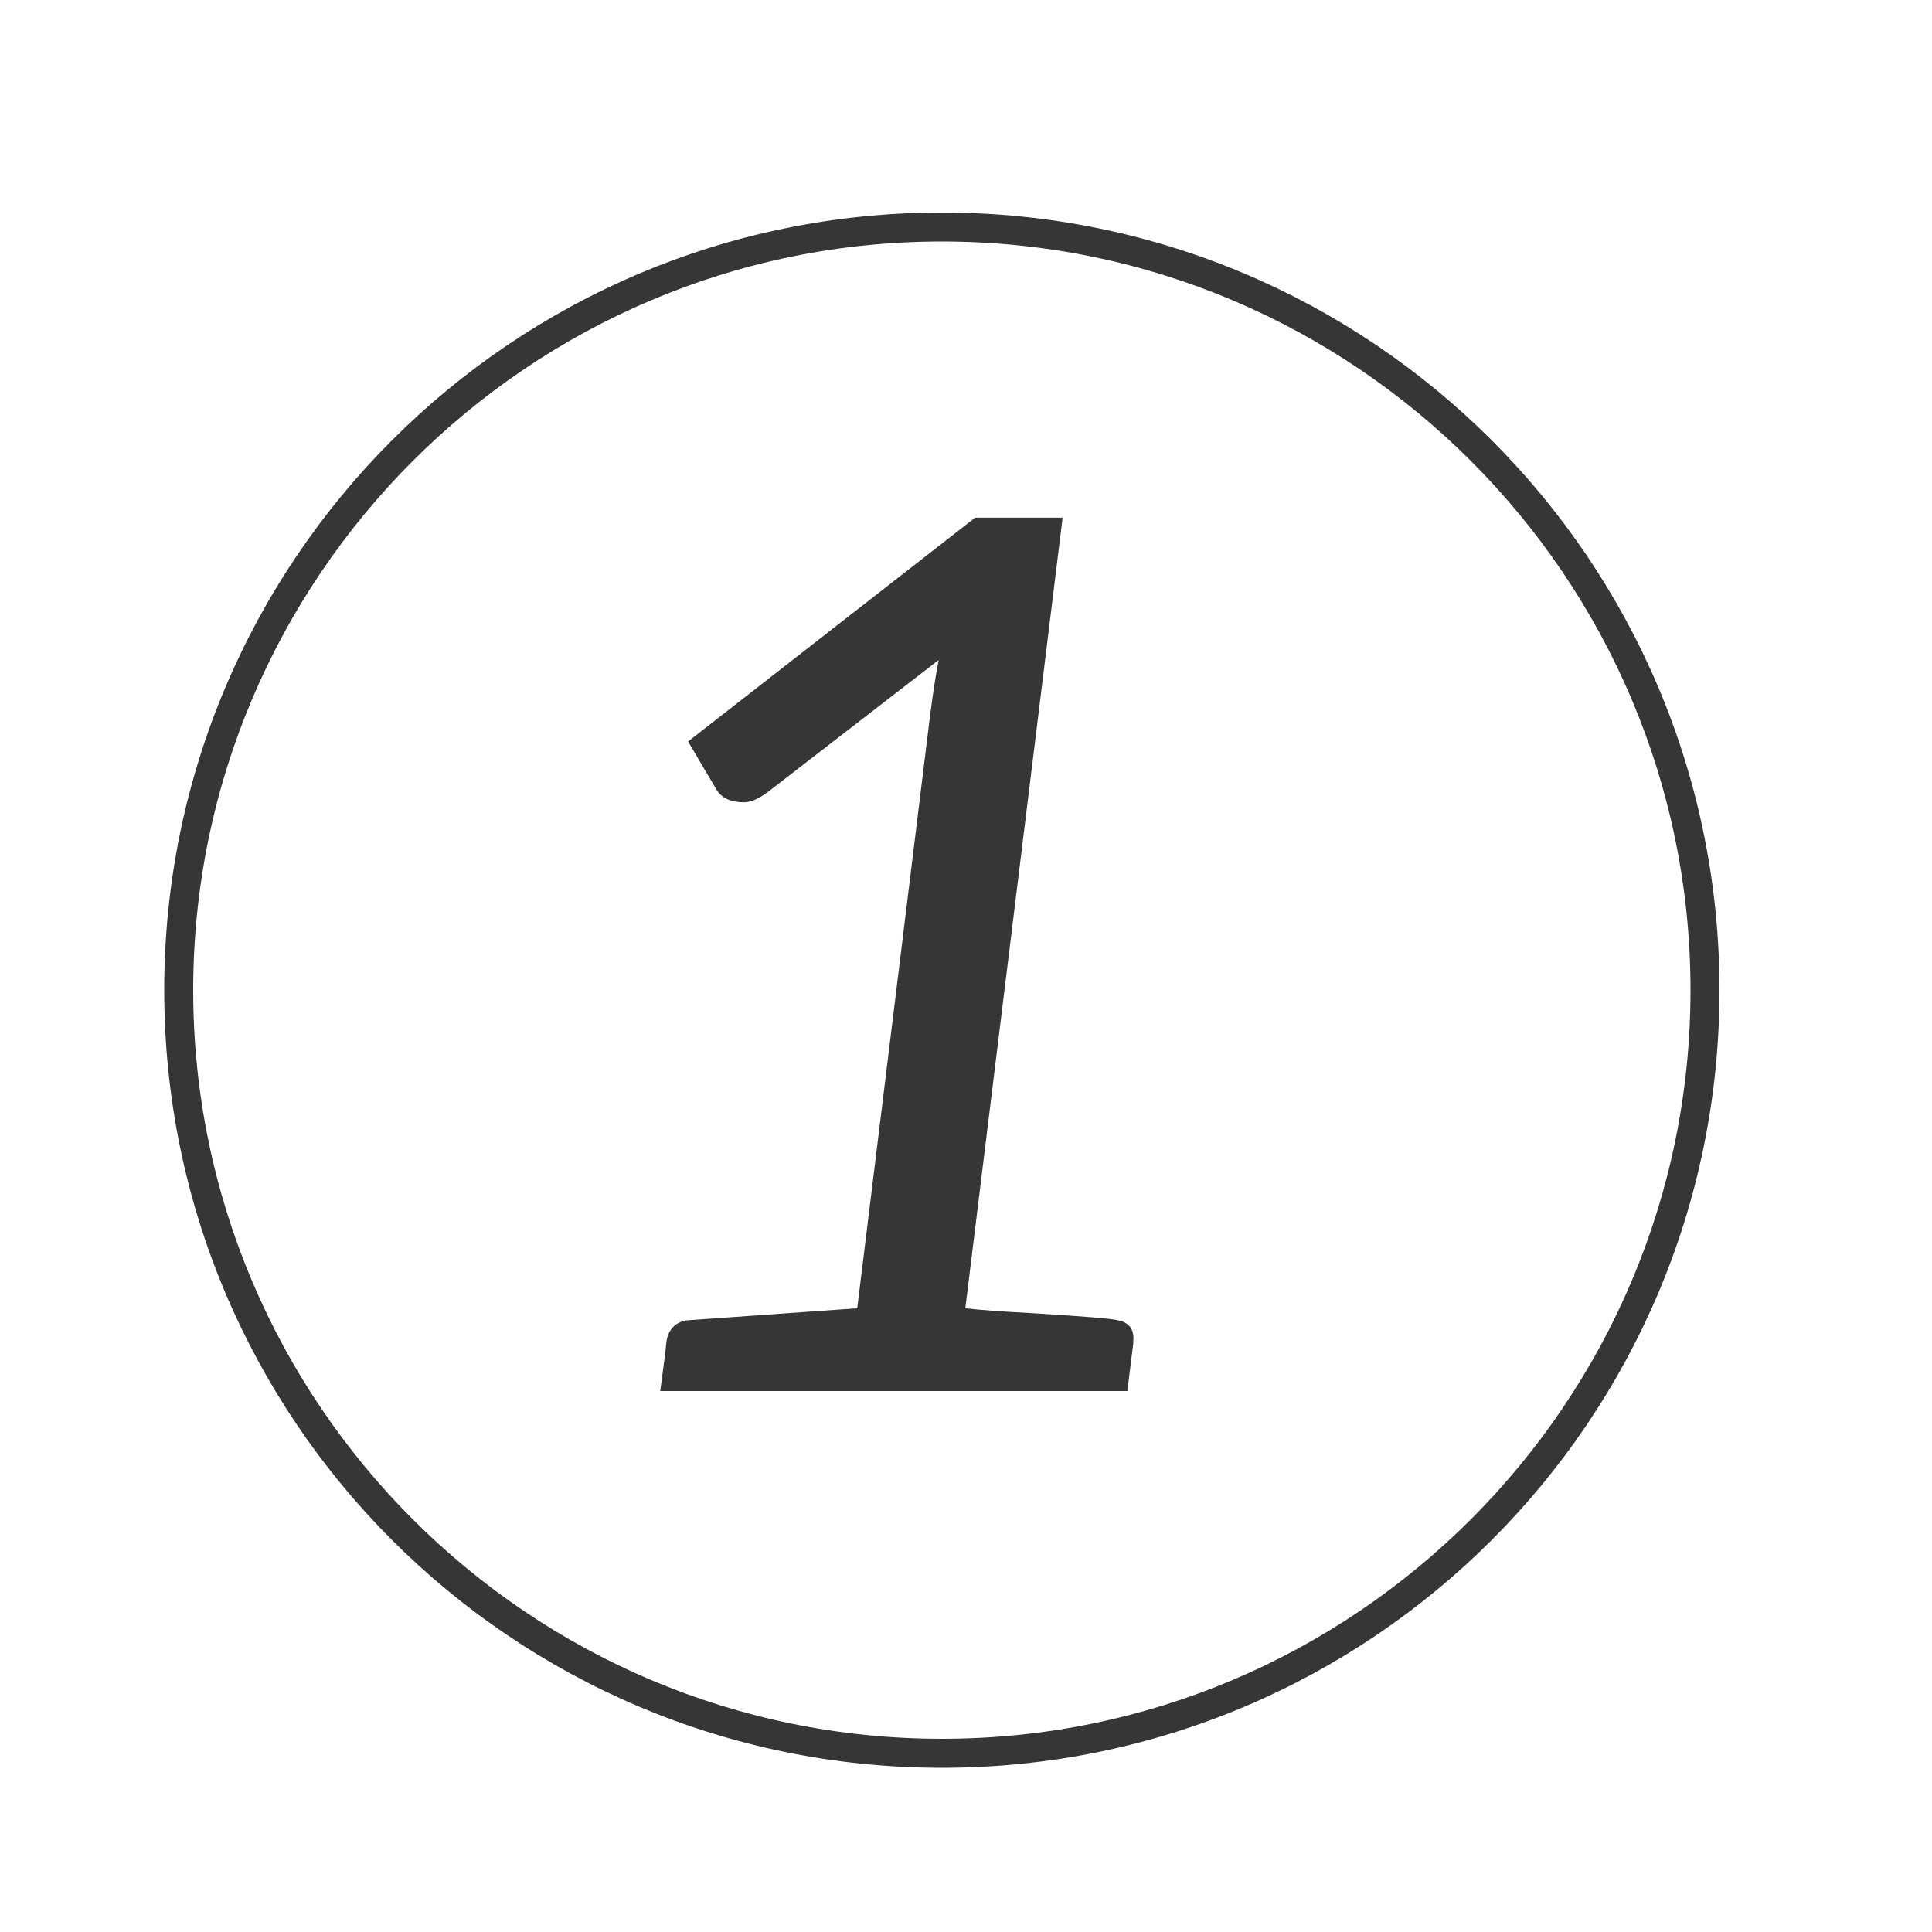
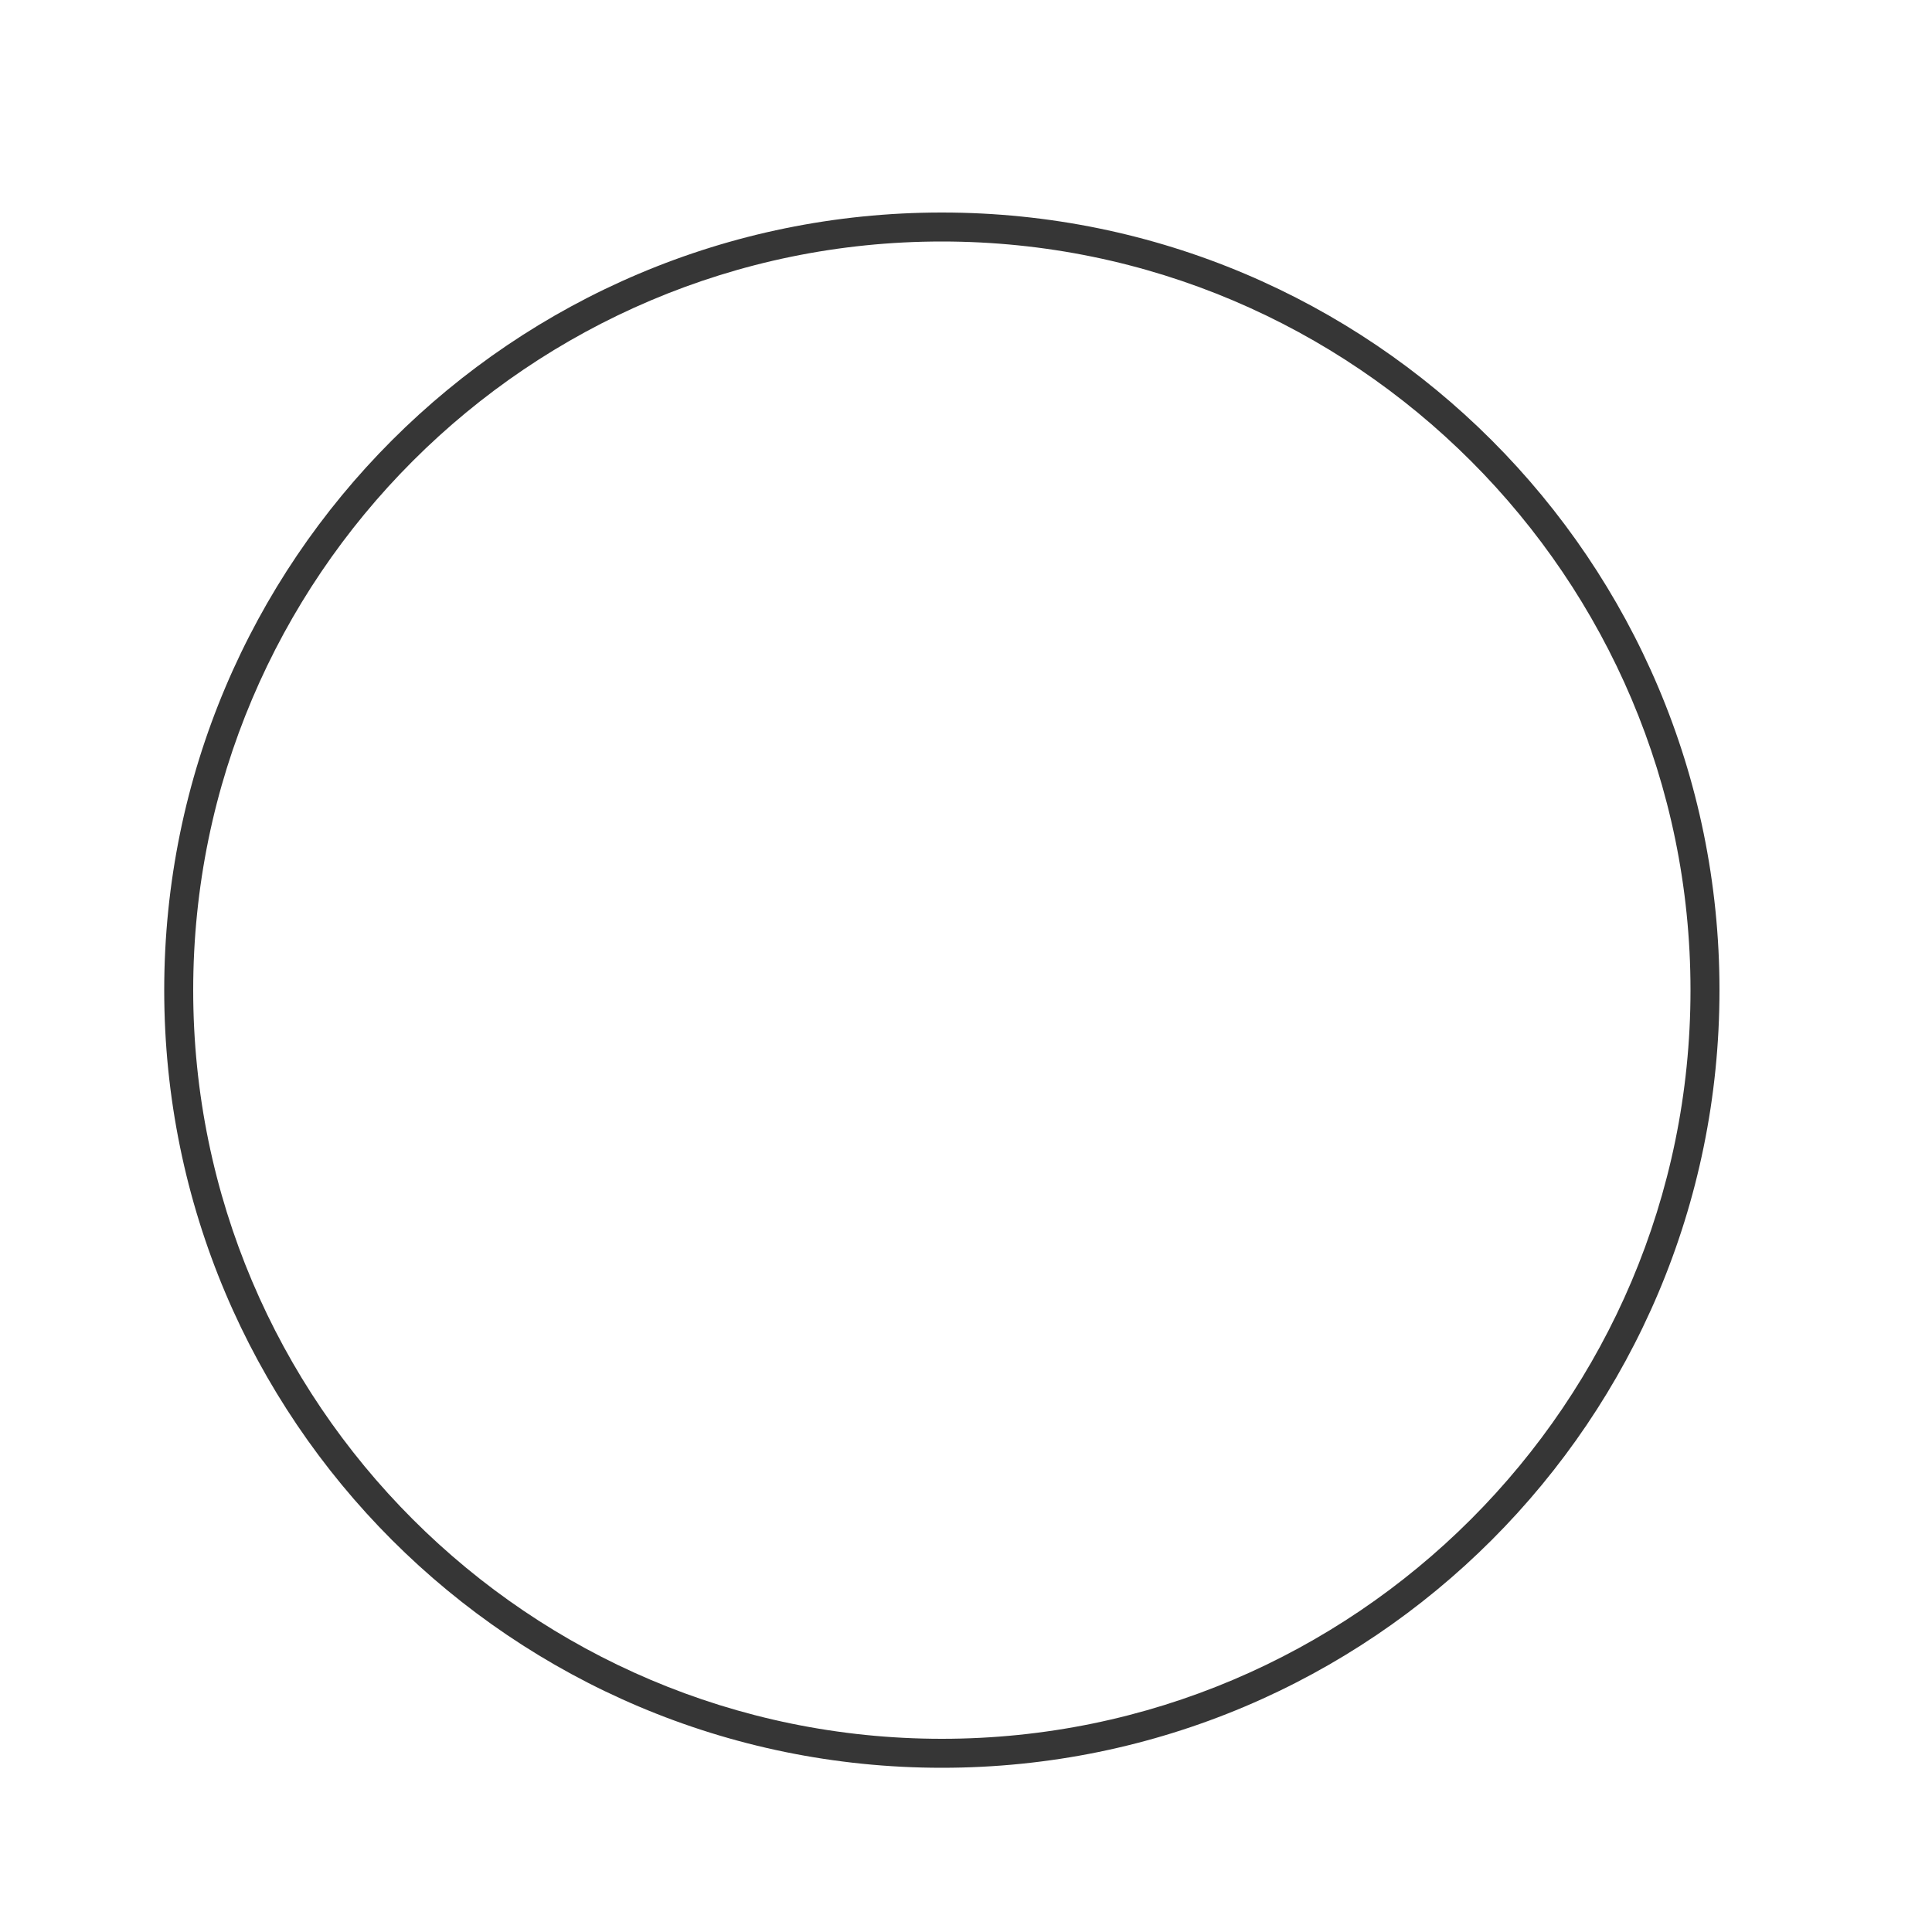
<svg xmlns="http://www.w3.org/2000/svg" id="Ebene_1" viewBox="0 0 200 200">
  <defs>
    <style>.cls-1{fill:#363636;}</style>
  </defs>
  <path class="cls-1" d="m97.5,25c42.73,0,77.5,34.77,77.5,77.5s-34.77,77.5-77.5,77.5S20,145.23,20,102.5,54.77,25,97.5,25m0-3c-44.46,0-80.5,36.04-80.5,80.5s36.04,80.5,80.5,80.5,80.5-36.04,80.5-80.5S141.96,22,97.5,22h0Z" />
-   <path class="cls-1" d="m117.33,138.96l-.63,5.04h-48.35l.5-3.78.13-1.26c.17-1.26.84-2.02,2.01-2.27l17.75-1.26,7.55-61.44c.33-2.52.63-4.41.88-5.67l-17.75,13.72c-.92.67-1.72,1.01-2.39,1.01-1.43,0-2.39-.46-2.9-1.38l-2.9-4.91,29.71-23.17h9.06l-10.07,81.84c1.43.17,3.69.34,6.8.5,5.54.34,8.56.59,9.06.76,1.17.25,1.68,1.01,1.51,2.27Z" />
</svg>